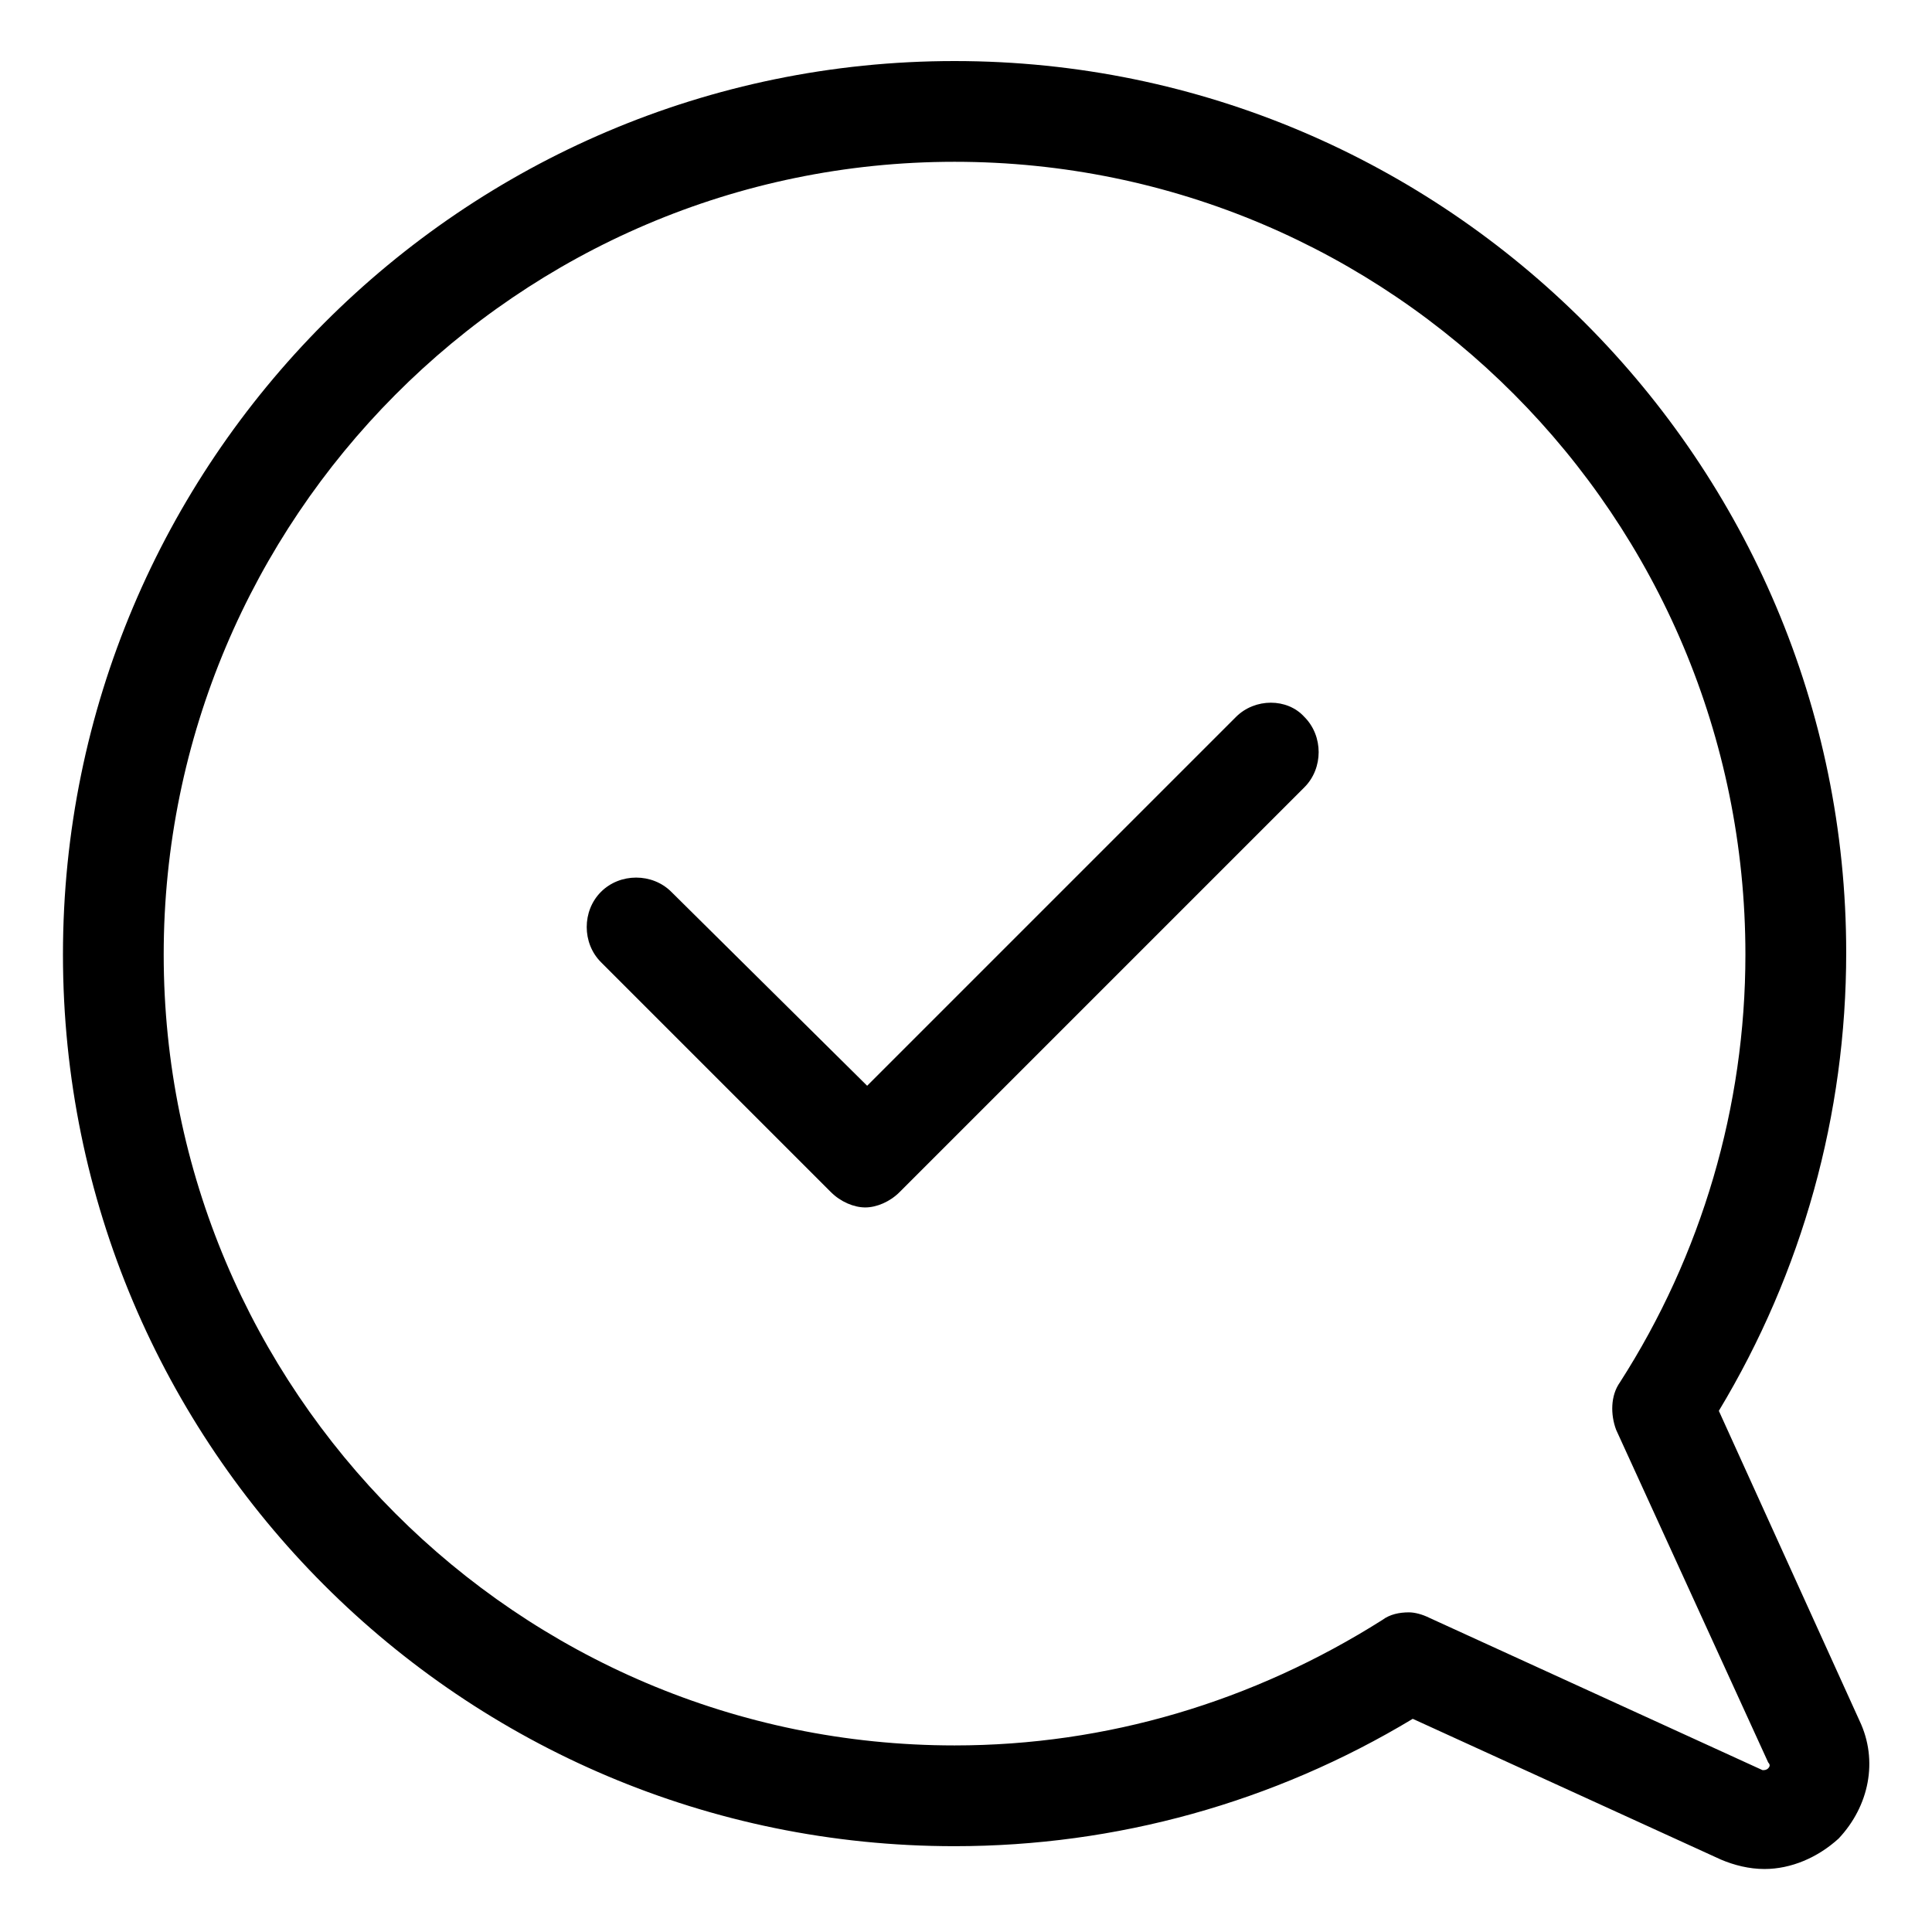
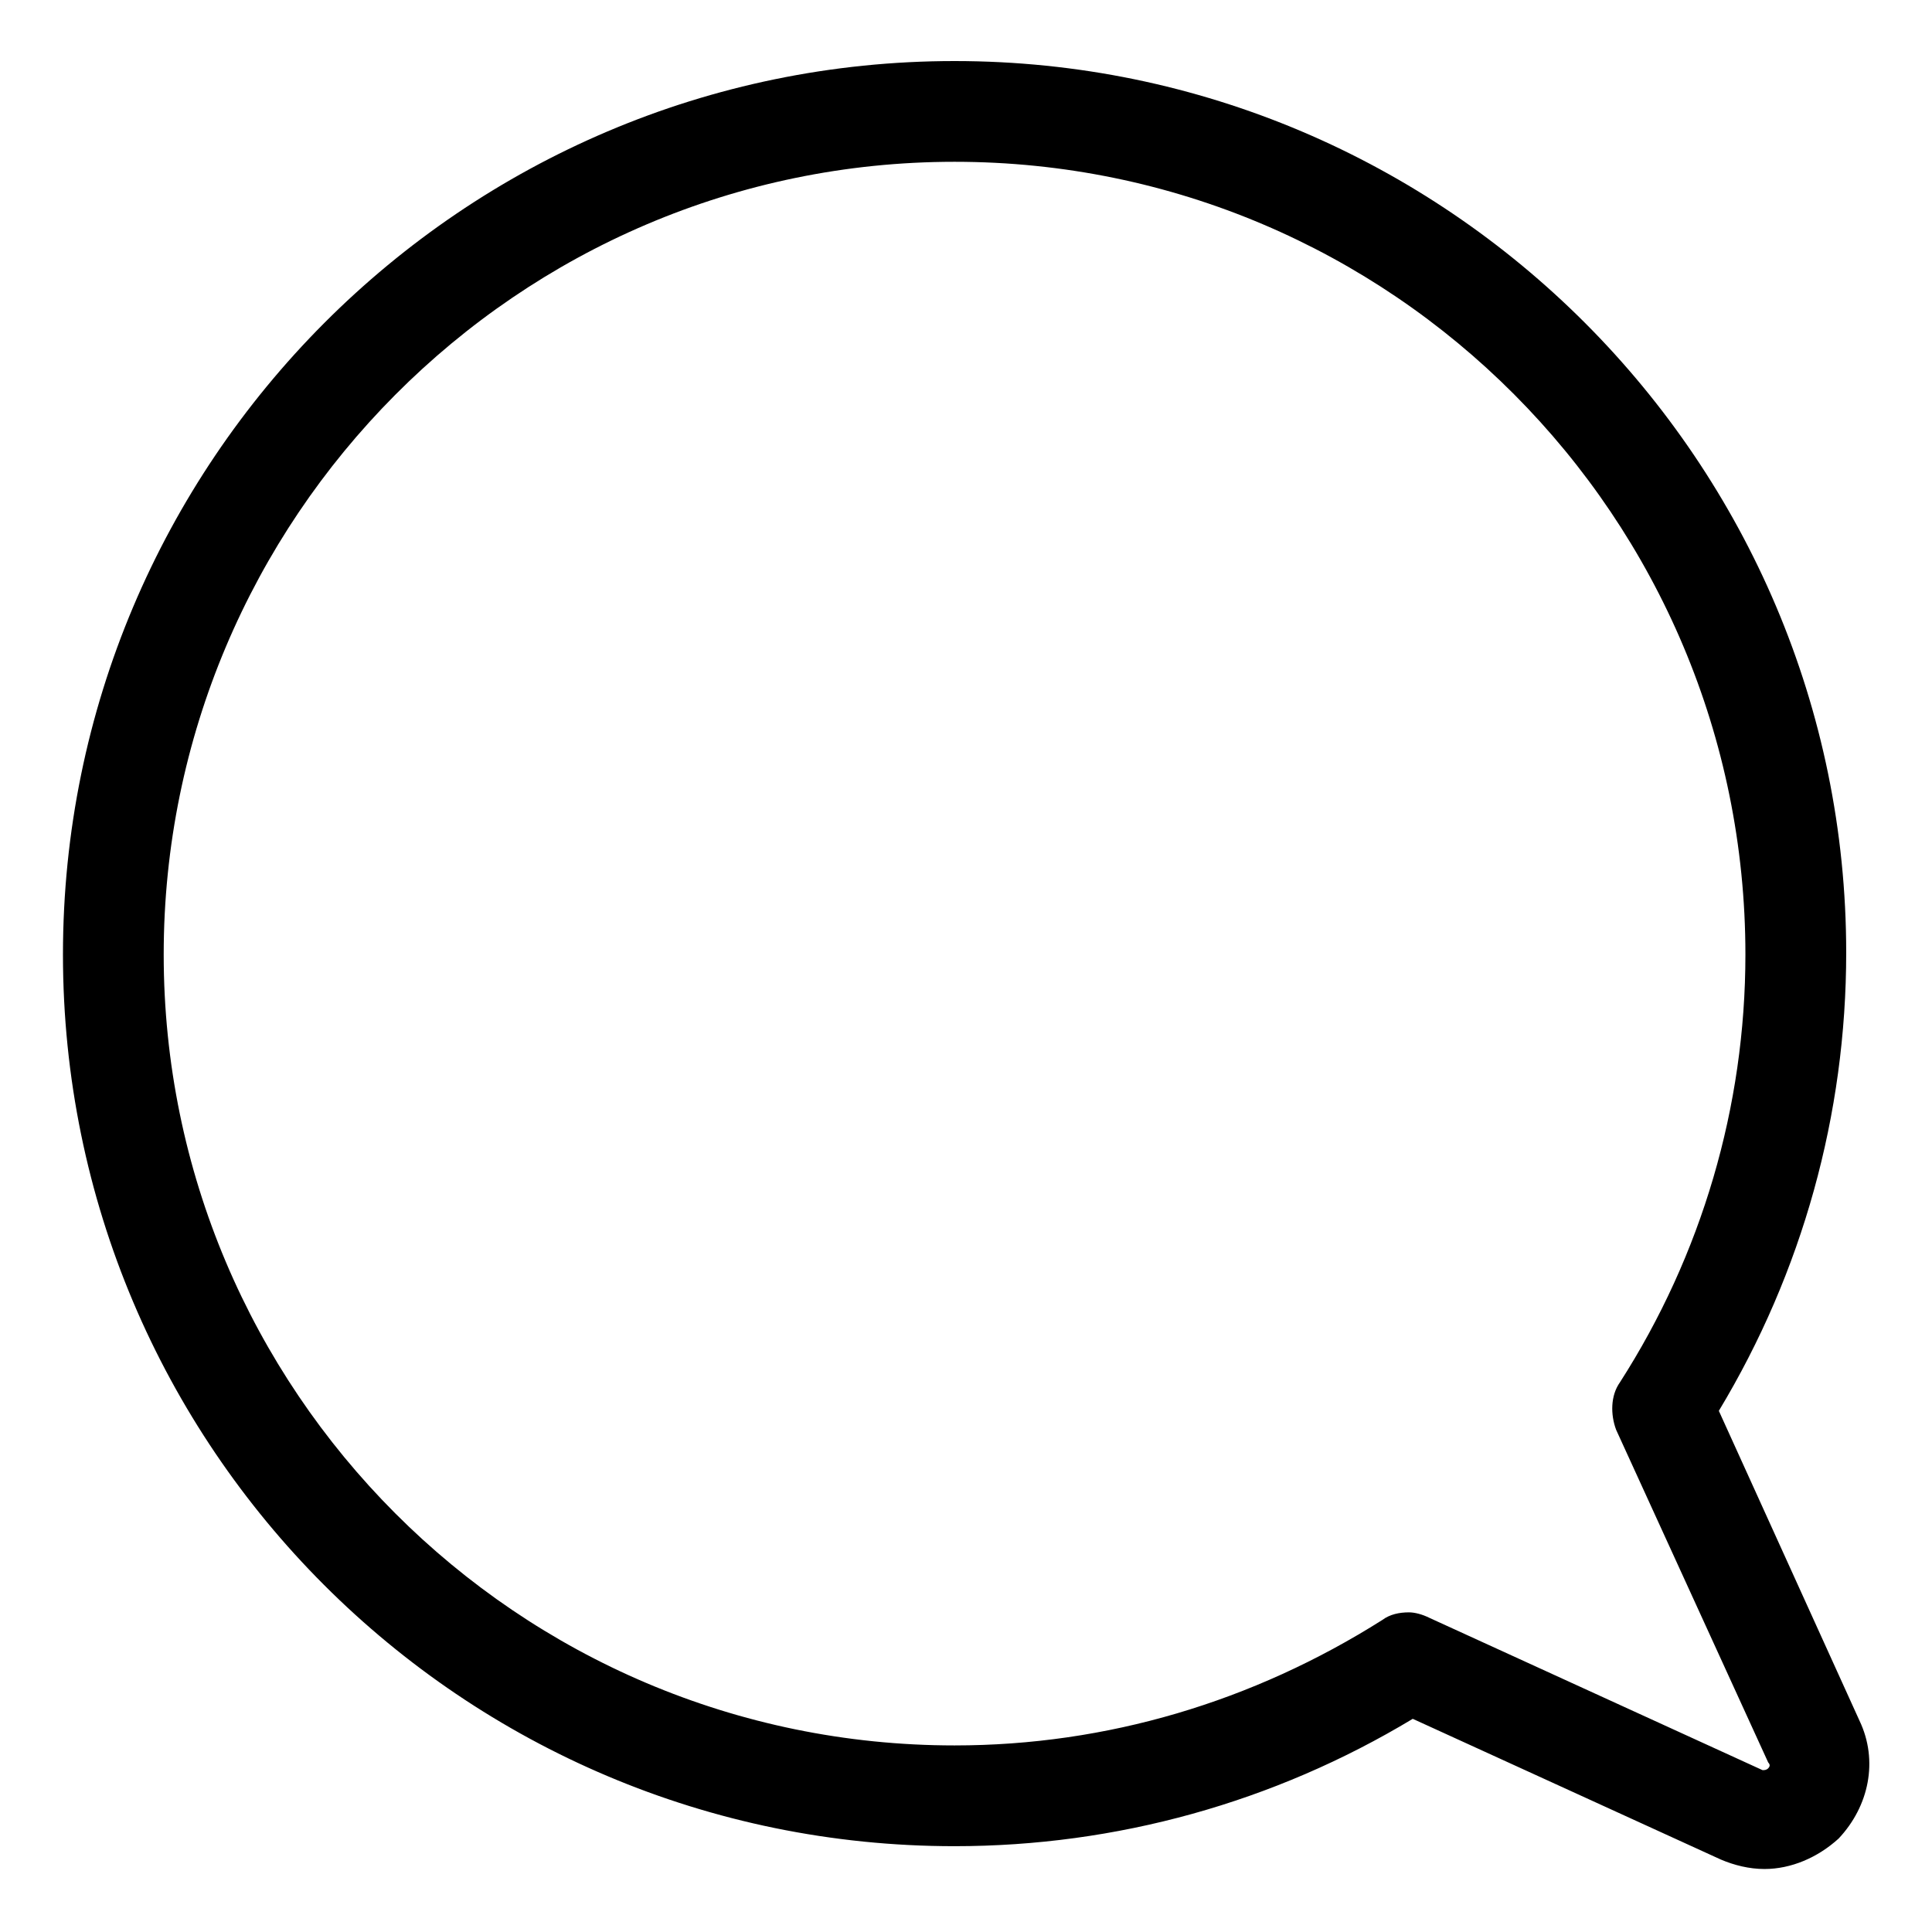
<svg xmlns="http://www.w3.org/2000/svg" fill="#000000" width="800px" height="800px" version="1.1" viewBox="144 144 512 512">
  <g>
    <path d="m636.79 600.01-37.281-82.121c22.168-36.777 33.754-78.594 33.754-121.42 0-129.98-105.8-236.29-236.29-236.29-130.49-0.004-236.29 106.3-236.29 236.79 0 130.49 105.8 236.29 236.29 236.29 42.824 0 84.641-11.586 121.42-33.754l81.621 37.281c3.527 1.512 7.559 2.519 11.586 2.519 7.055 0 14.105-3.023 19.648-8.062 8.062-8.562 10.582-20.656 5.543-31.234zm-24.184 12.594c-0.504 0.504-1.008 0.504-1.512 0.504l-88.168-40.305c-2.012-1.008-4.027-1.512-5.539-1.512-2.519 0-5.039 0.504-7.055 2.016-34.258 21.664-73.051 33.25-113.36 33.25-115.88 0-209.59-94.211-209.59-209.59 0-115.37 93.707-210.09 209.59-210.09 115.88 0 209.58 94.211 209.58 210.09 0 40.305-11.586 79.602-33.25 113.36-2.519 3.527-2.519 8.566-1.008 12.594l40.305 88.168c0.504 0.504 0.504 1.008 0 1.512z" />
-     <path d="m471.54 334-97.738 97.738-51.895-51.387c-5.039-5.039-13.602-5.039-18.641 0-5.039 5.039-5.039 13.602 0 18.641l60.961 60.961c2.519 2.519 6.047 4.031 9.07 4.031s6.551-1.512 9.07-4.031l107.31-107.31c5.039-5.039 5.039-13.602 0-18.641-4.539-5.039-13.102-5.039-18.141 0z" />
  </g>
</svg>